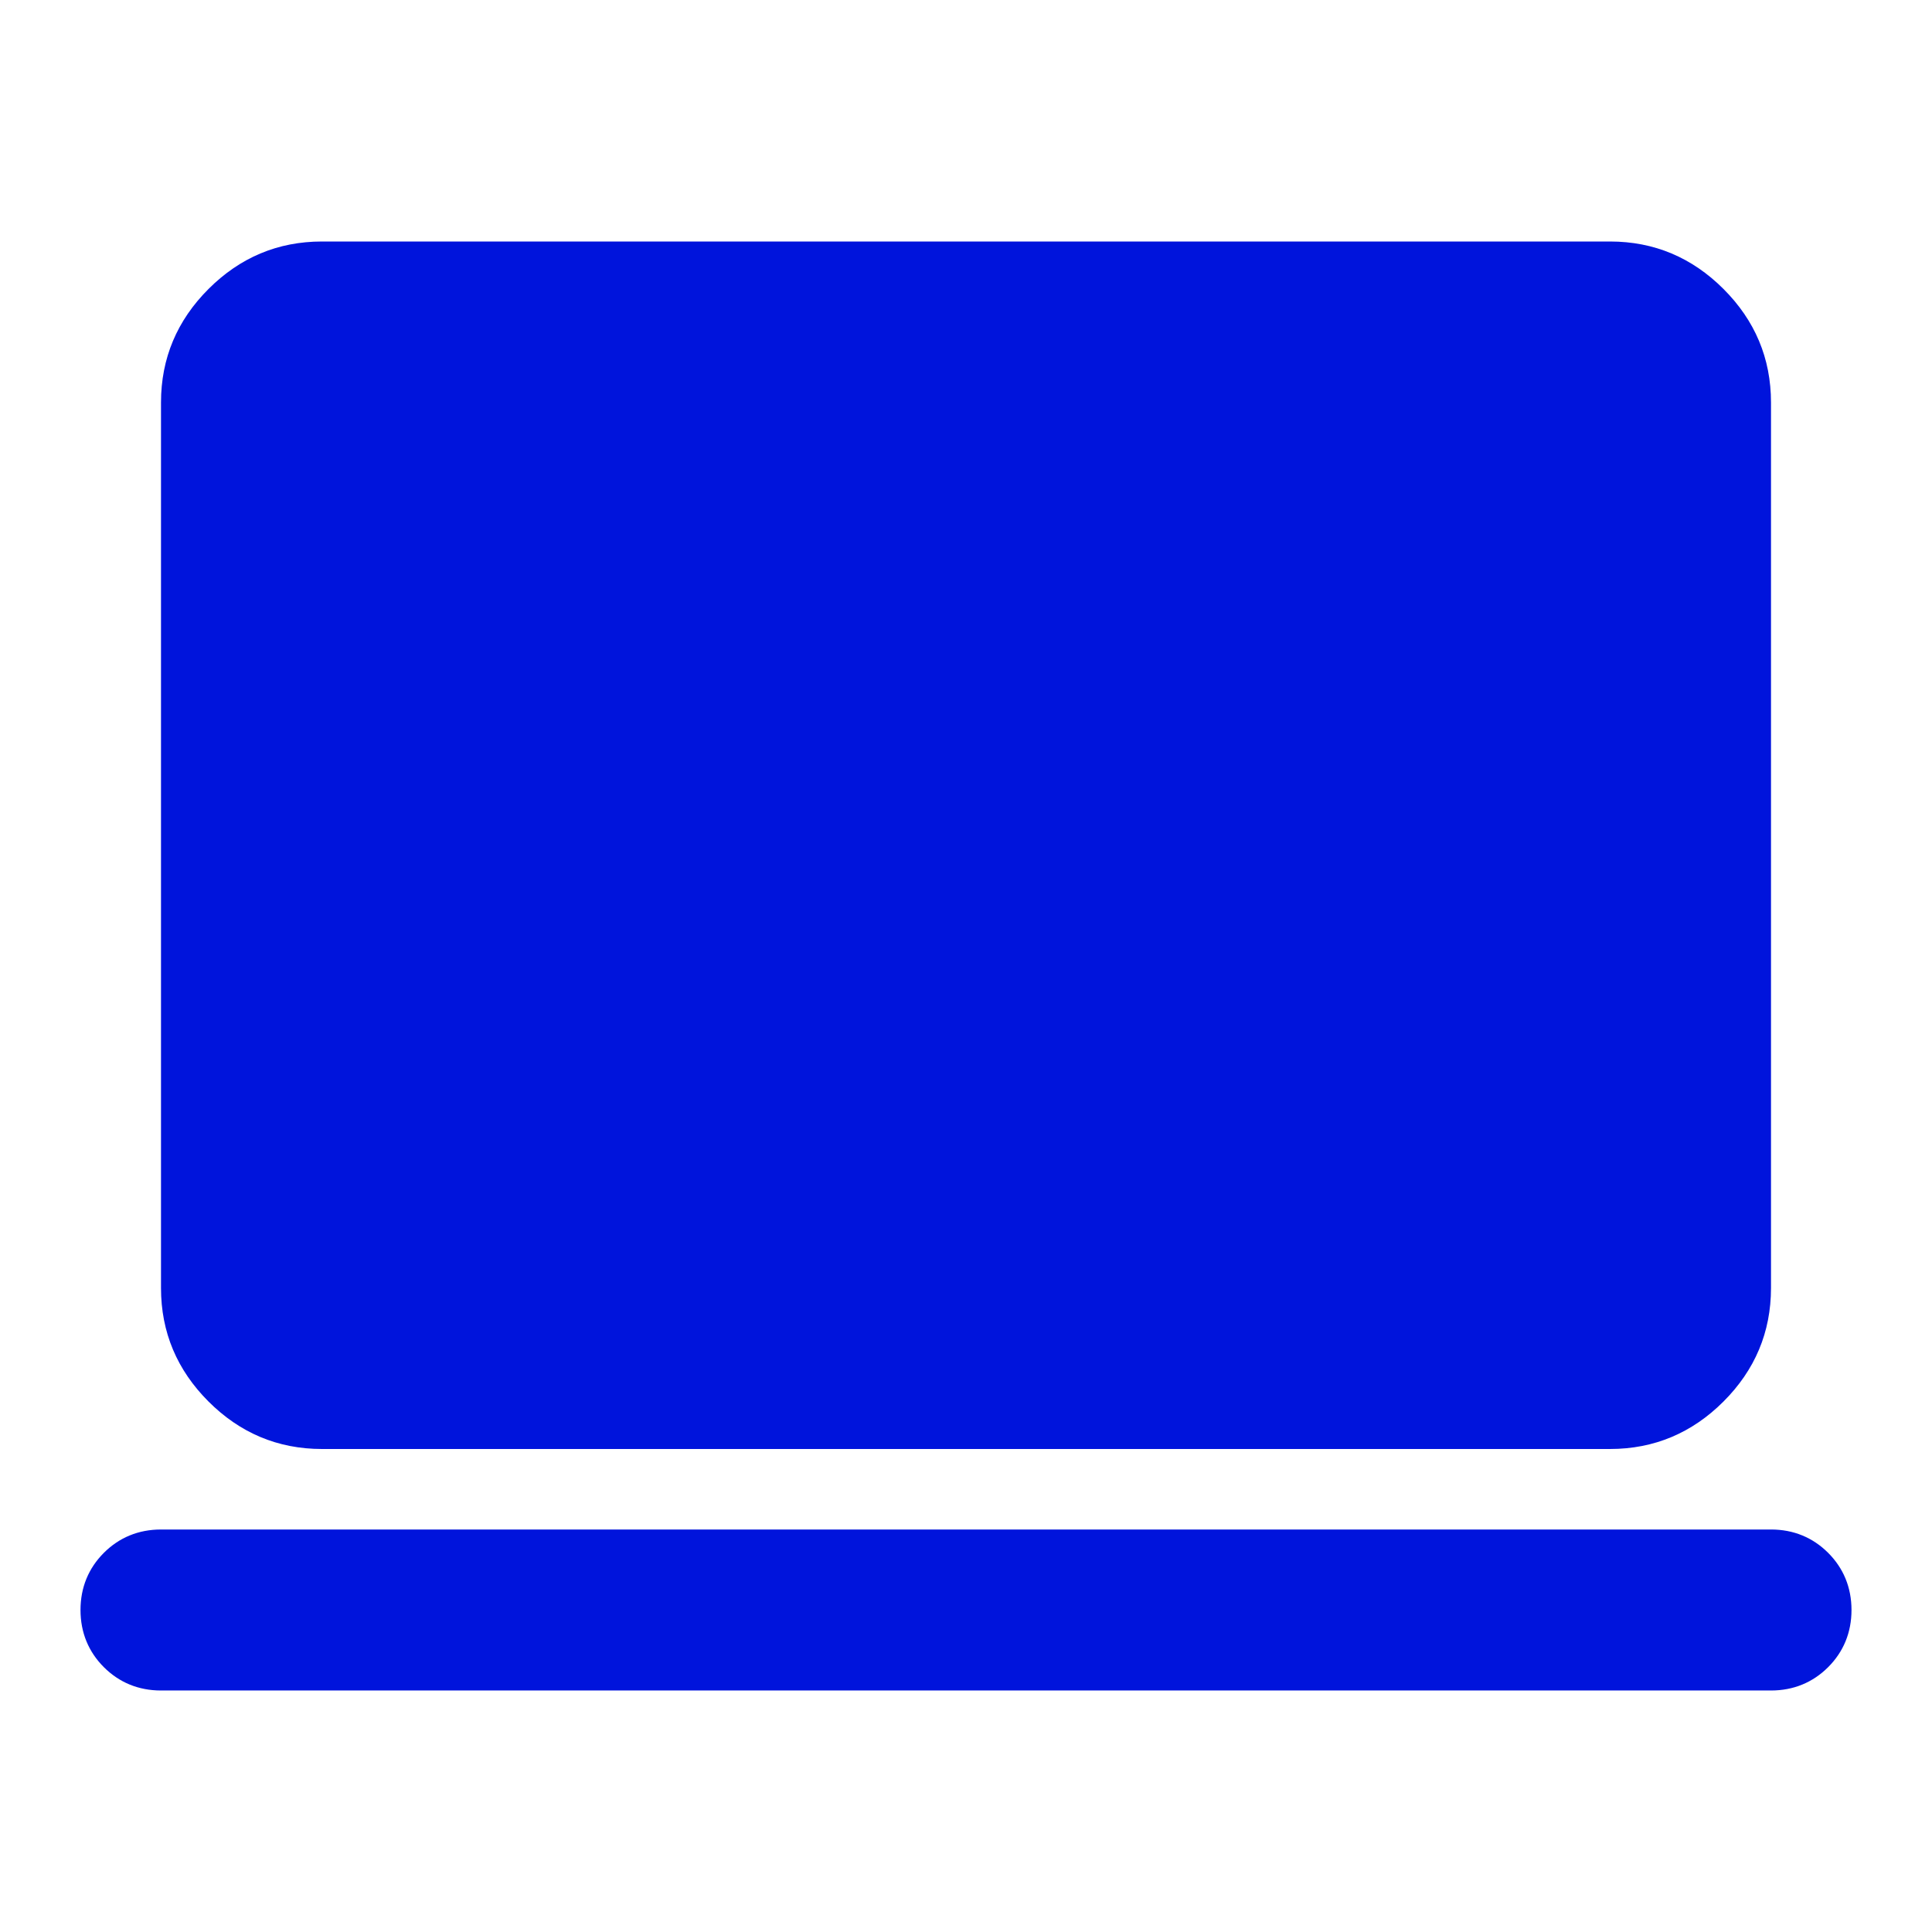
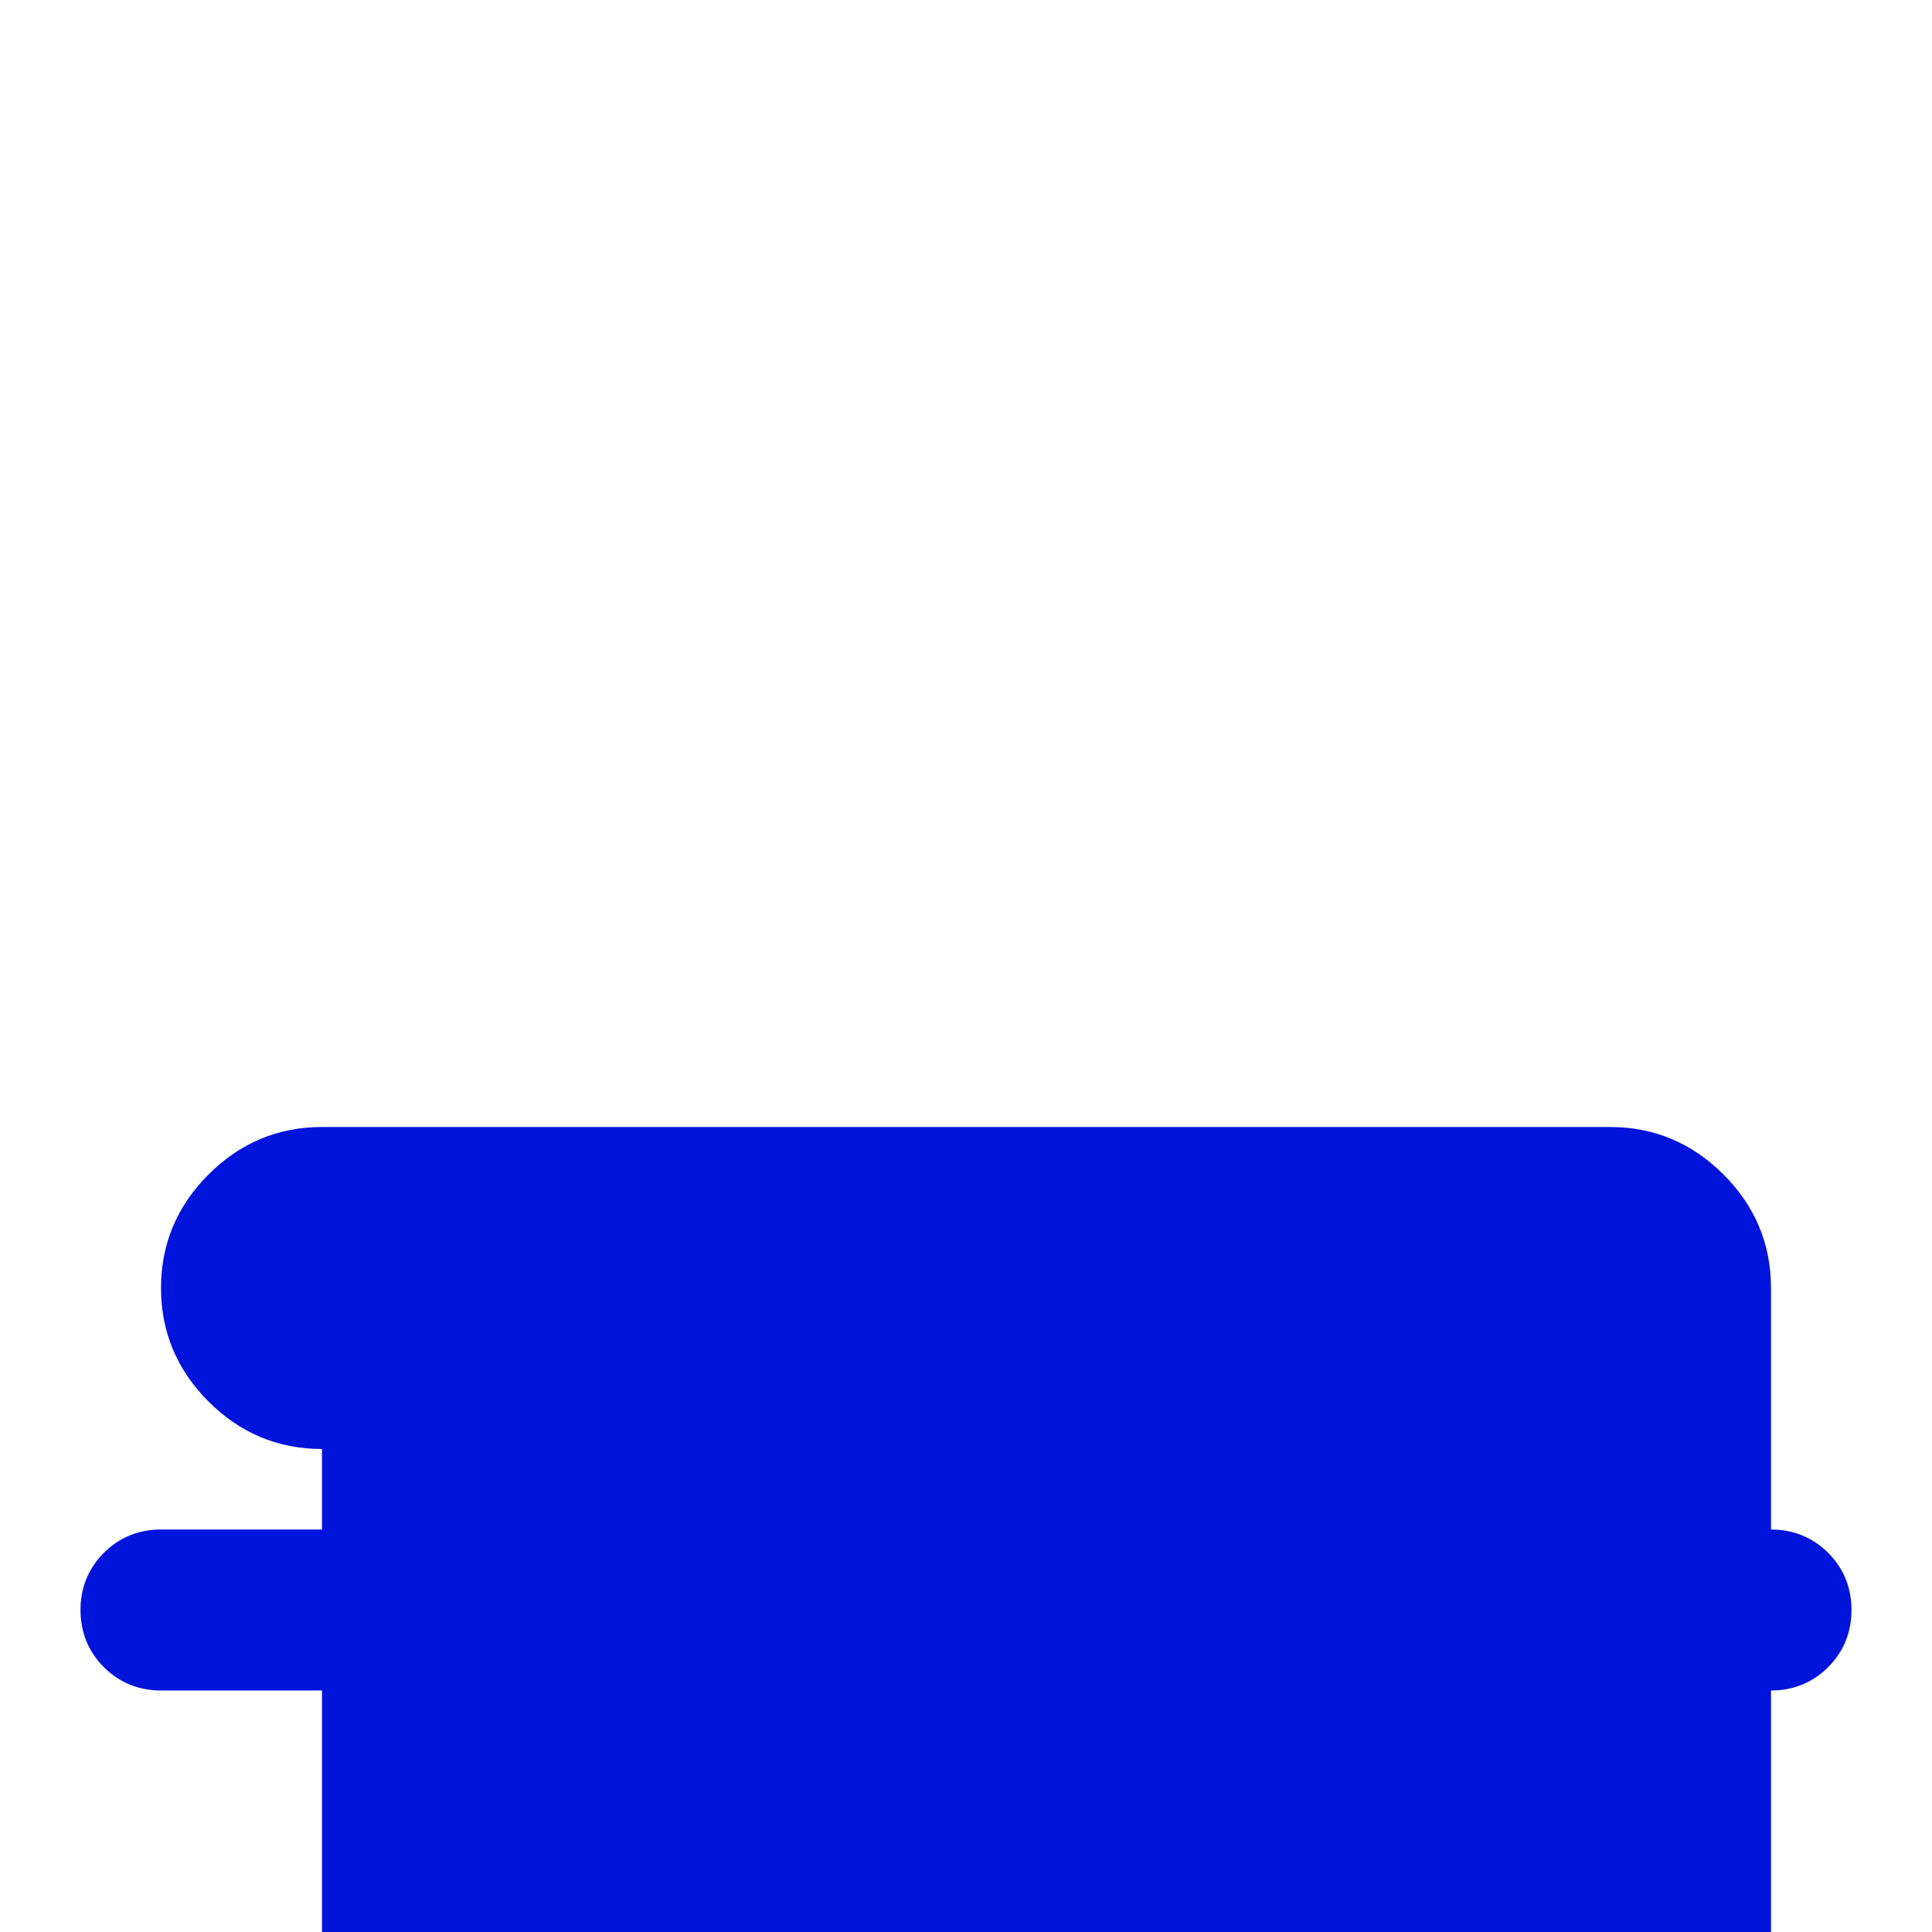
<svg xmlns="http://www.w3.org/2000/svg" id="final_Outlines" viewBox="0 0 24 24">
  <defs>
    <style>.cls-1{fill:#0014dc;}</style>
  </defs>
-   <path class="cls-1" d="M2,21c-.28,0-.52-.1-.71-.29-.19-.19-.29-.43-.29-.71s.1-.52,.29-.71c.19-.19,.43-.29,.71-.29H22c.28,0,.52,.1,.71,.29,.19,.19,.29,.43,.29,.71s-.1,.52-.29,.71c-.19,.19-.43,.29-.71,.29H2Zm2-3c-.55,0-1.02-.2-1.41-.59-.39-.39-.59-.86-.59-1.41V5c0-.55,.2-1.02,.59-1.41,.39-.39,.86-.59,1.41-.59H20c.55,0,1.02,.2,1.41,.59,.39,.39,.59,.86,.59,1.41v11c0,.55-.2,1.02-.59,1.41-.39,.39-.86,.59-1.41,.59H4Z" />
+   <path class="cls-1" d="M2,21c-.28,0-.52-.1-.71-.29-.19-.19-.29-.43-.29-.71s.1-.52,.29-.71c.19-.19,.43-.29,.71-.29H22c.28,0,.52,.1,.71,.29,.19,.19,.29,.43,.29,.71s-.1,.52-.29,.71c-.19,.19-.43,.29-.71,.29H2Zm2-3c-.55,0-1.02-.2-1.41-.59-.39-.39-.59-.86-.59-1.41c0-.55,.2-1.02,.59-1.41,.39-.39,.86-.59,1.41-.59H20c.55,0,1.02,.2,1.41,.59,.39,.39,.59,.86,.59,1.41v11c0,.55-.2,1.02-.59,1.41-.39,.39-.86,.59-1.41,.59H4Z" />
</svg>